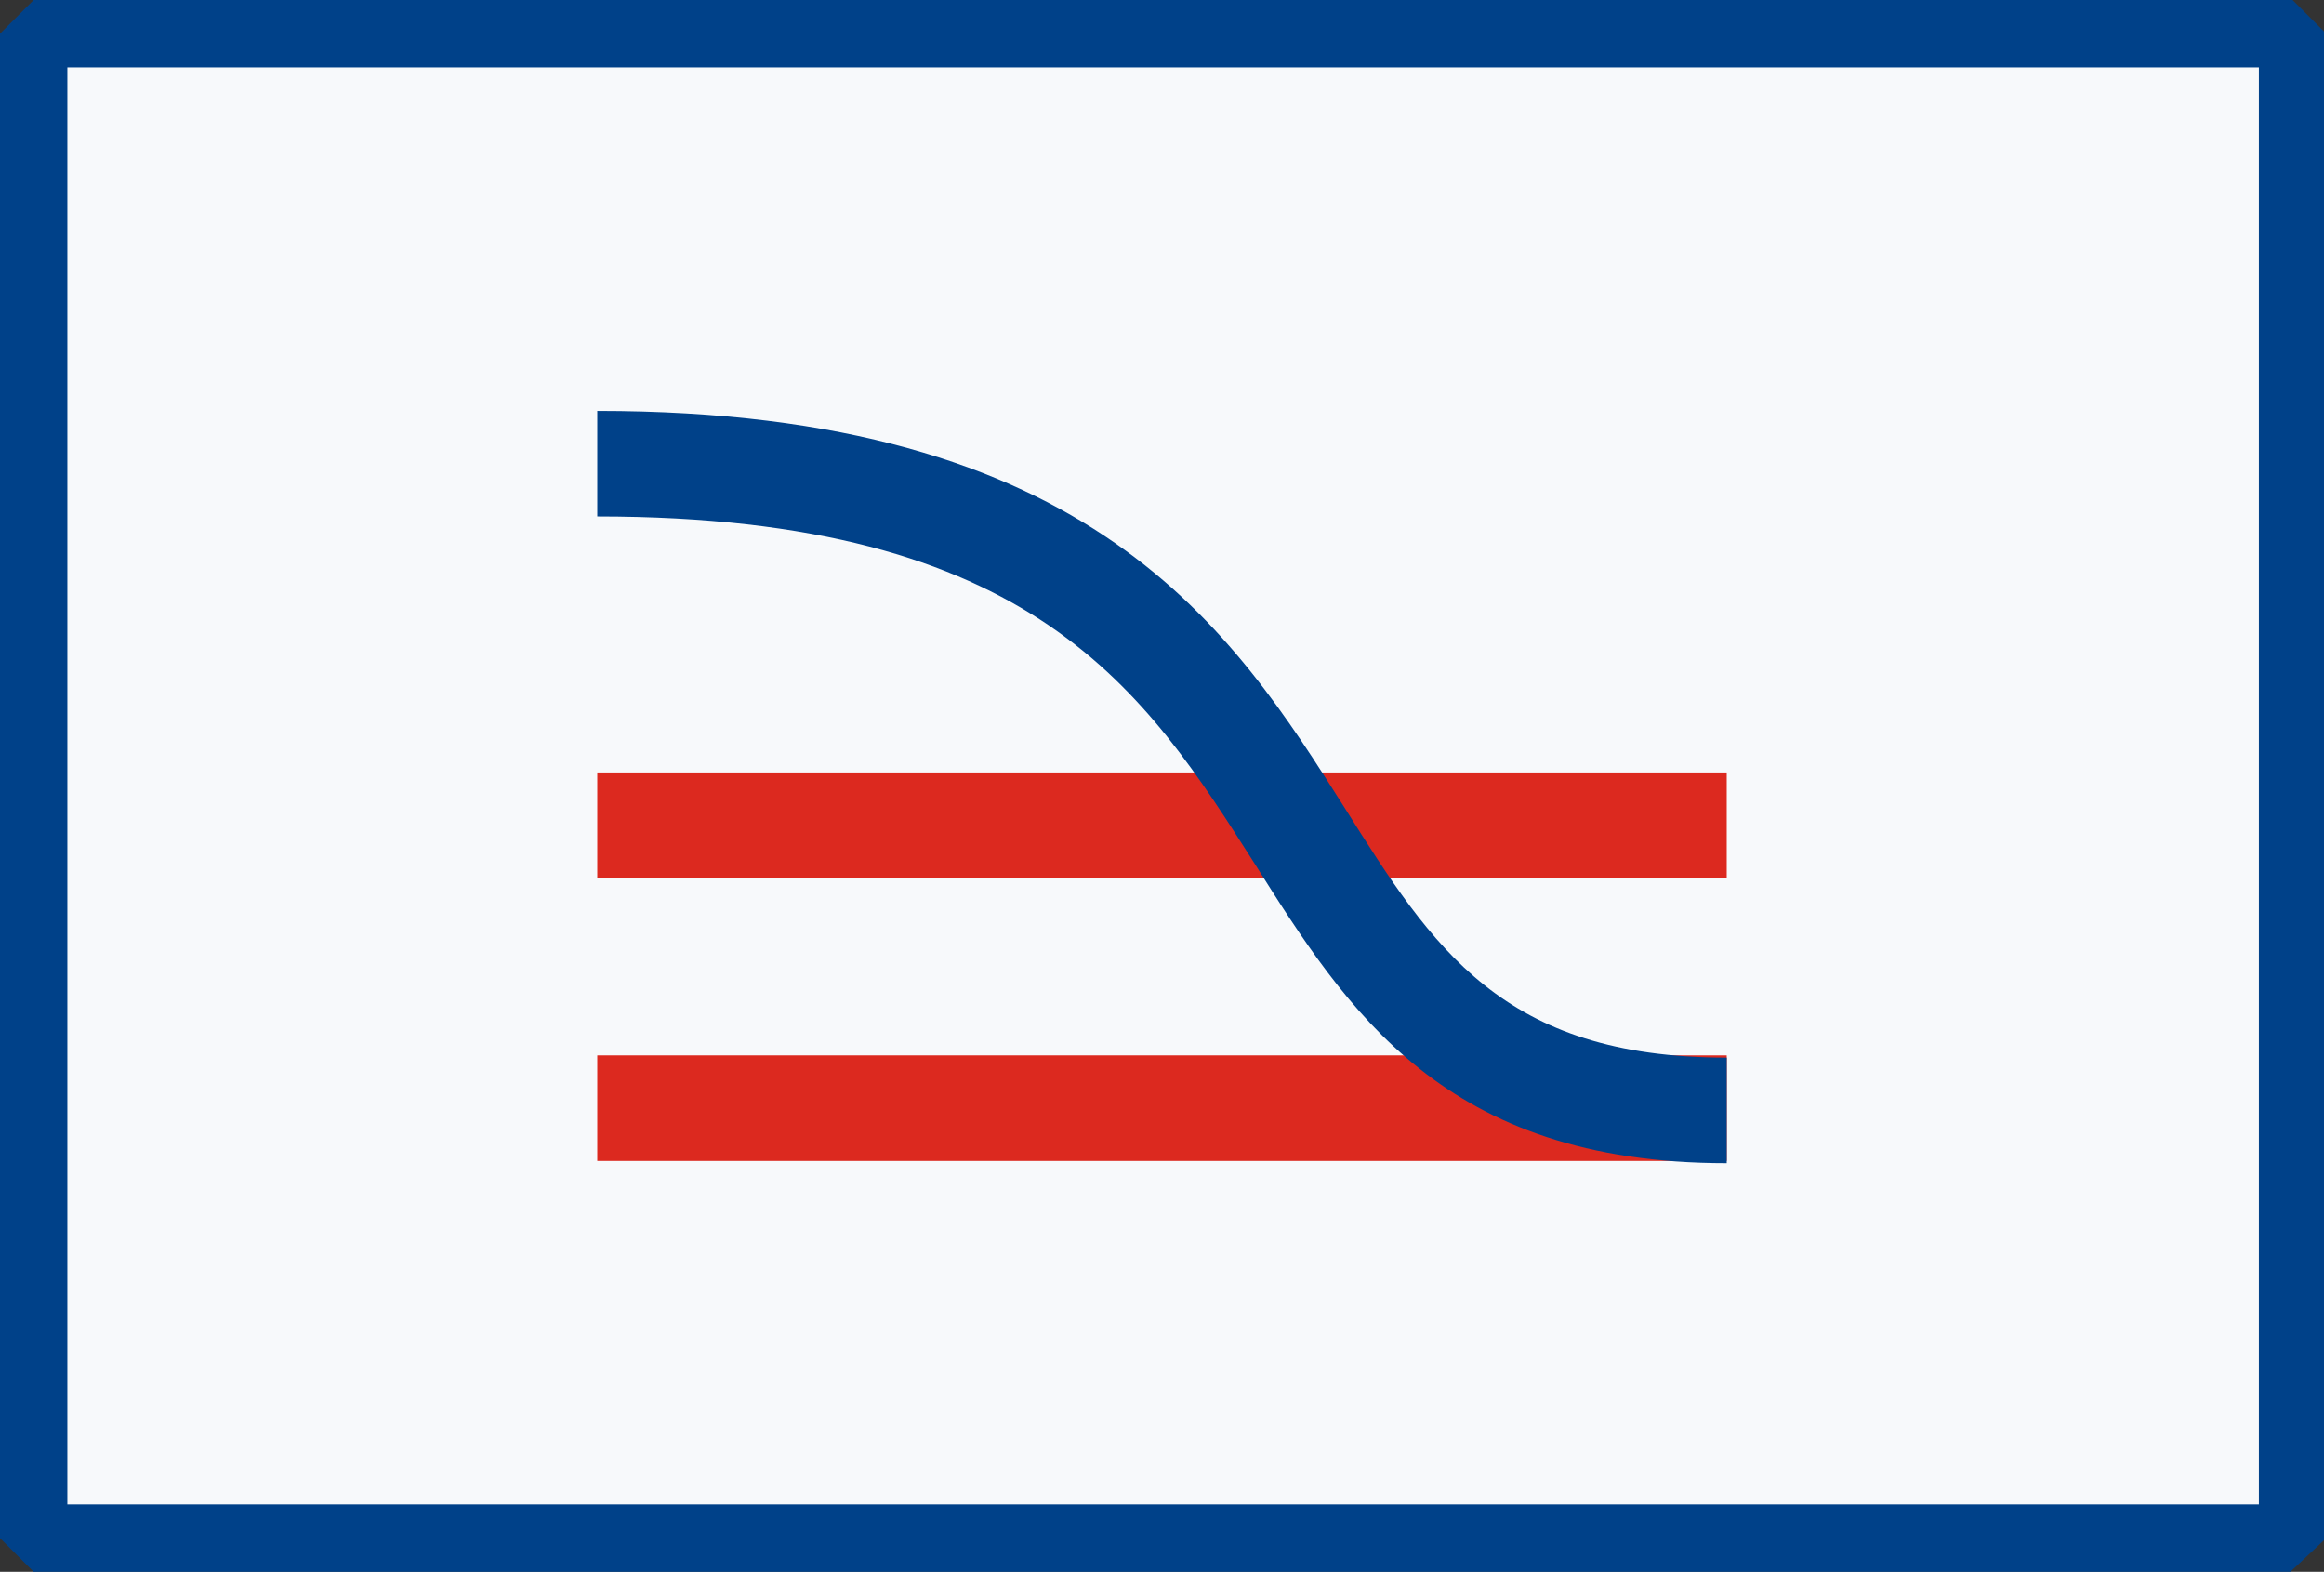
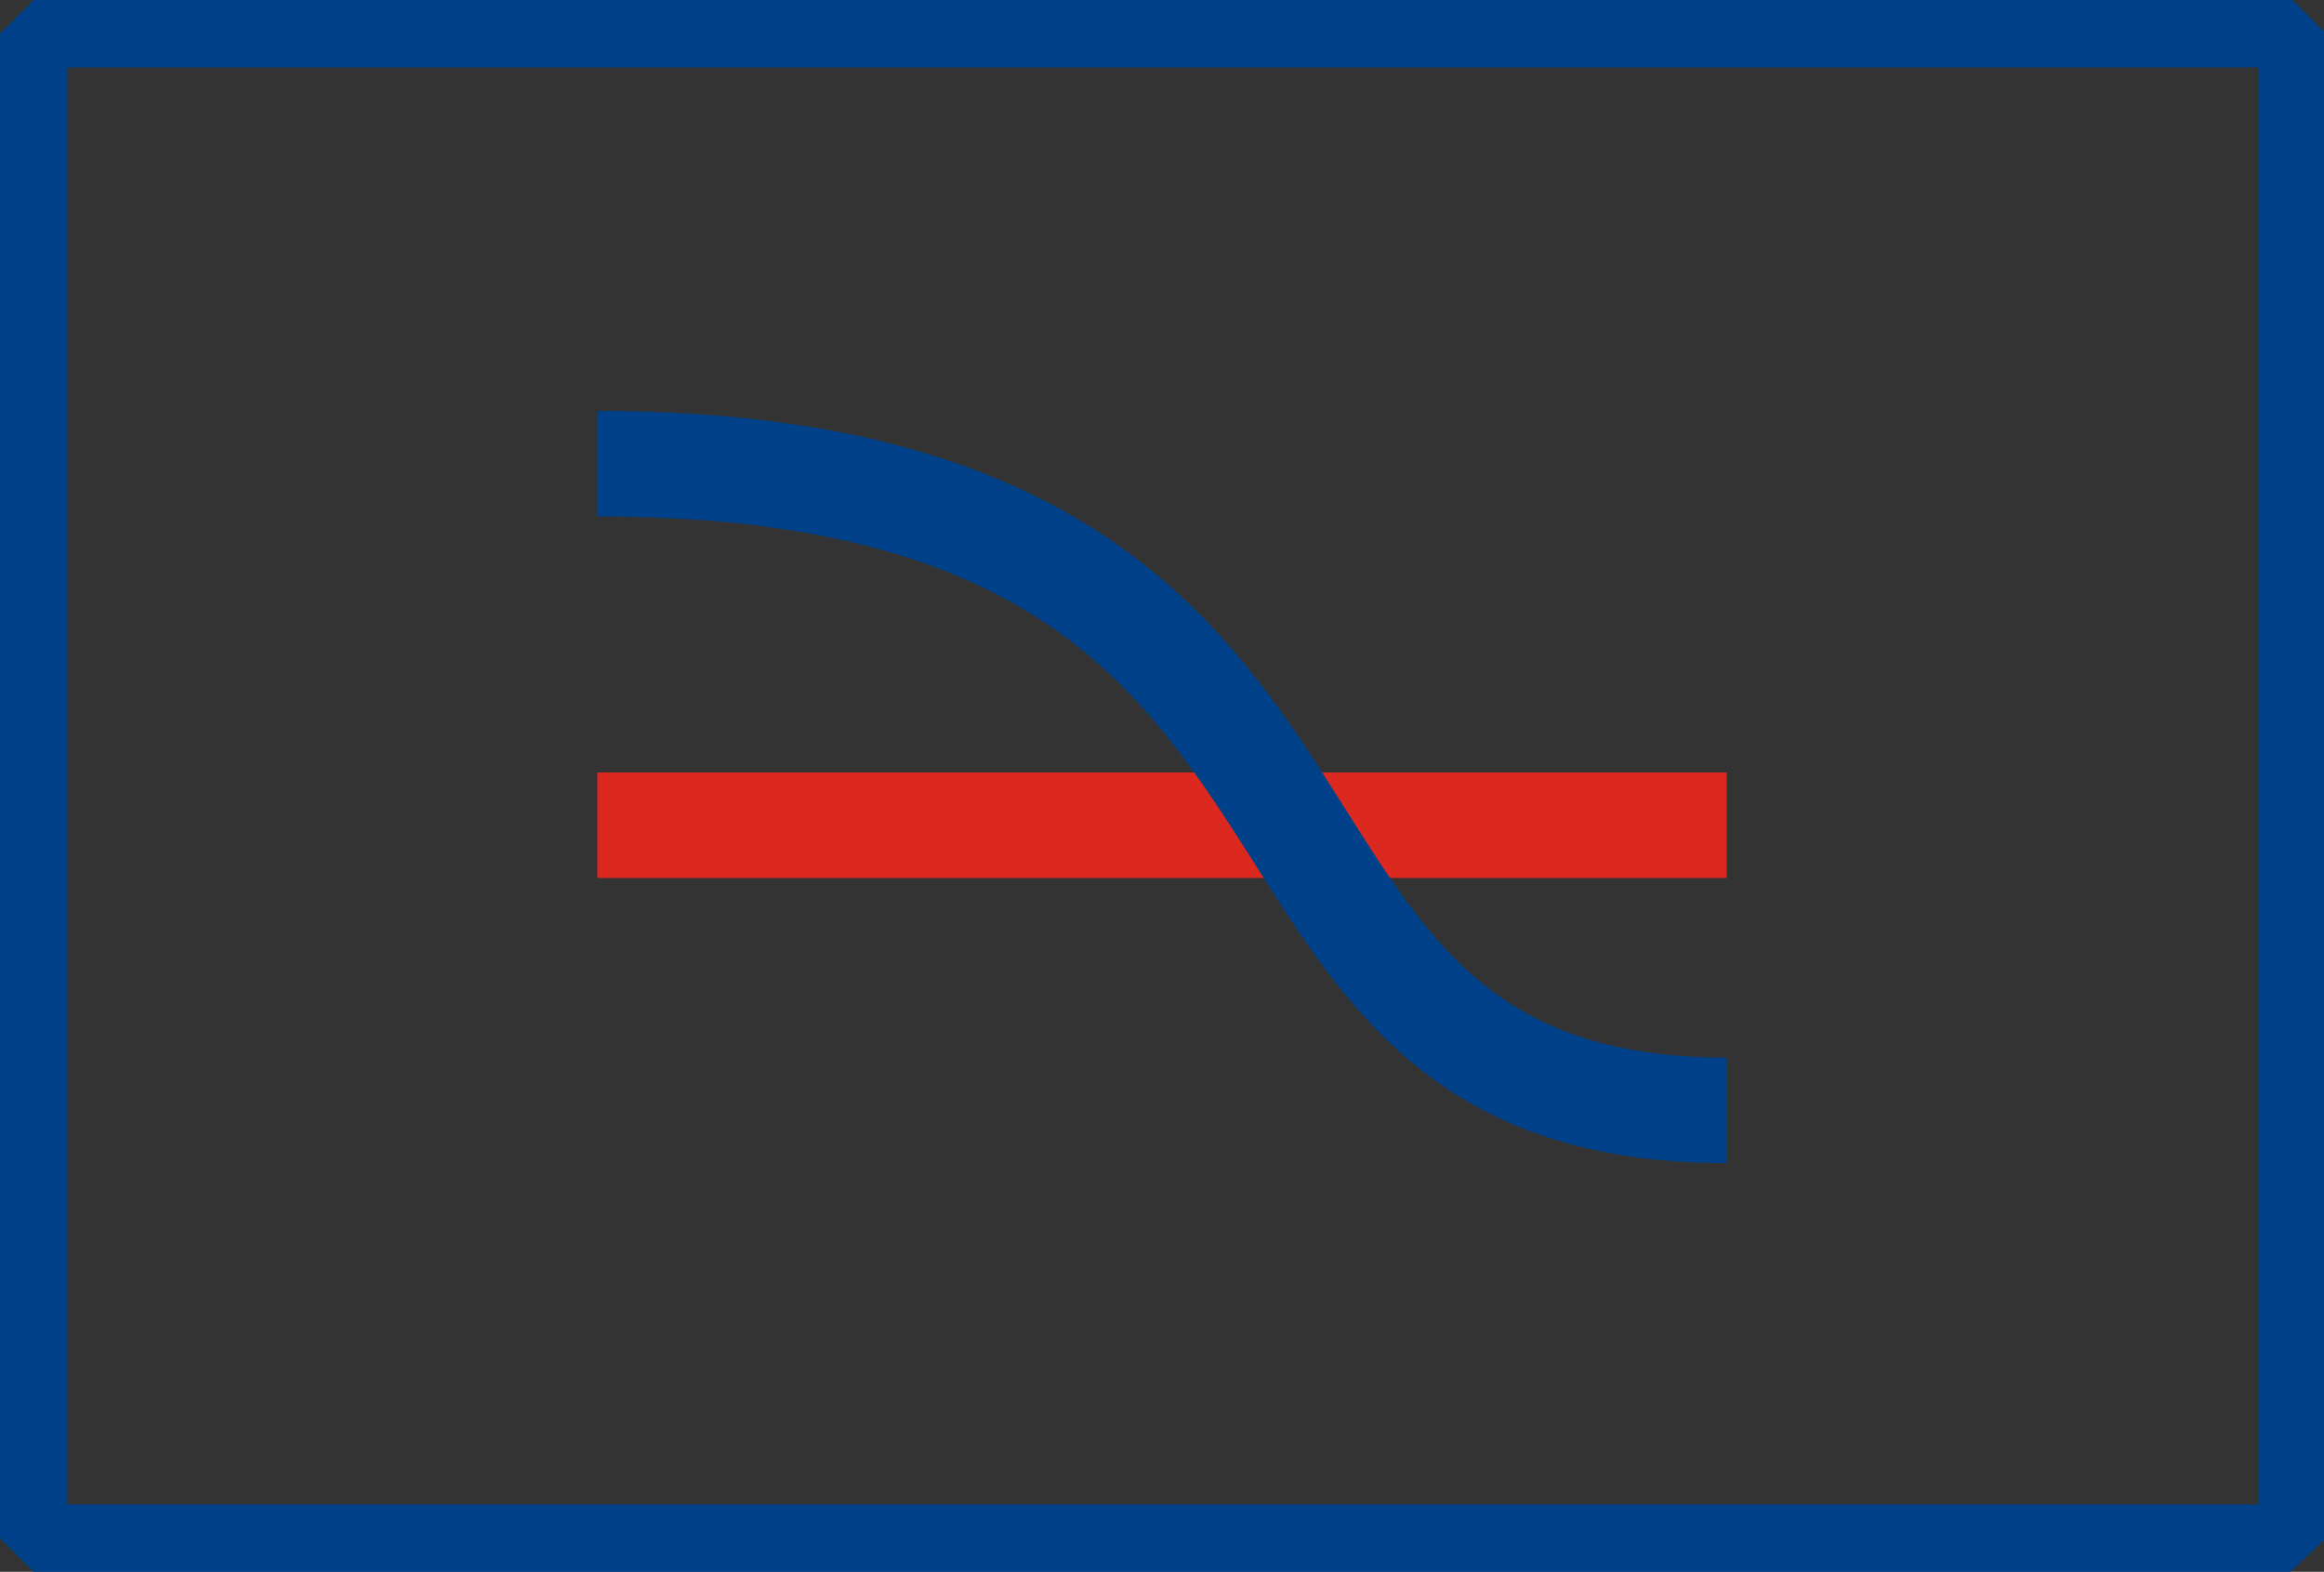
<svg xmlns="http://www.w3.org/2000/svg" version="1.1" id="Ebene_1" x="0px" y="0px" viewBox="0 0 103.5 70" style="enable-background:new 0 0 103.5 70;" xml:space="preserve">
  <rect x="0" y="0" width="103.5" height="70" fill="#333333" stroke="none" />
  <style type="text/css">
	.st0{fill:#F7F9FB;}
	.st1{fill:#004189;}
	.st2{fill:#DC291F;}
</style>
-   <rect x="1.7" y="1.4" class="st0" width="100.6" height="67.3" />
  <g>
    <g>
      <path class="st1" d="M102,70H1.5L0,68.5v-67L1.5,0h100.6l1.5,1.5v67L102,70z M3,67h97.6V3H3V67z" />
    </g>
    <g>
      <g>
        <rect x="26.6" y="34.4" class="st2" width="50.3" height="4.7" />
      </g>
      <g>
-         <rect x="26.6" y="47" class="st2" width="50.3" height="4.7" />
-       </g>
+         </g>
      <g>
-         <path class="st1" d="M76.9,51.8c-12.6,0-16.9-6.8-21-13.3C51,30.8,46.1,23,26.6,23v-4.7c22.1,0,28.3,9.8,33.3,17.7     c3.9,6.2,7,11.1,17,11.1V51.8z" />
+         <path class="st1" d="M76.9,51.8c-12.6,0-16.9-6.8-21-13.3C51,30.8,46.1,23,26.6,23v-4.7c22.1,0,28.3,9.8,33.3,17.7     c3.9,6.2,7,11.1,17,11.1V51.8" />
      </g>
    </g>
  </g>
</svg>